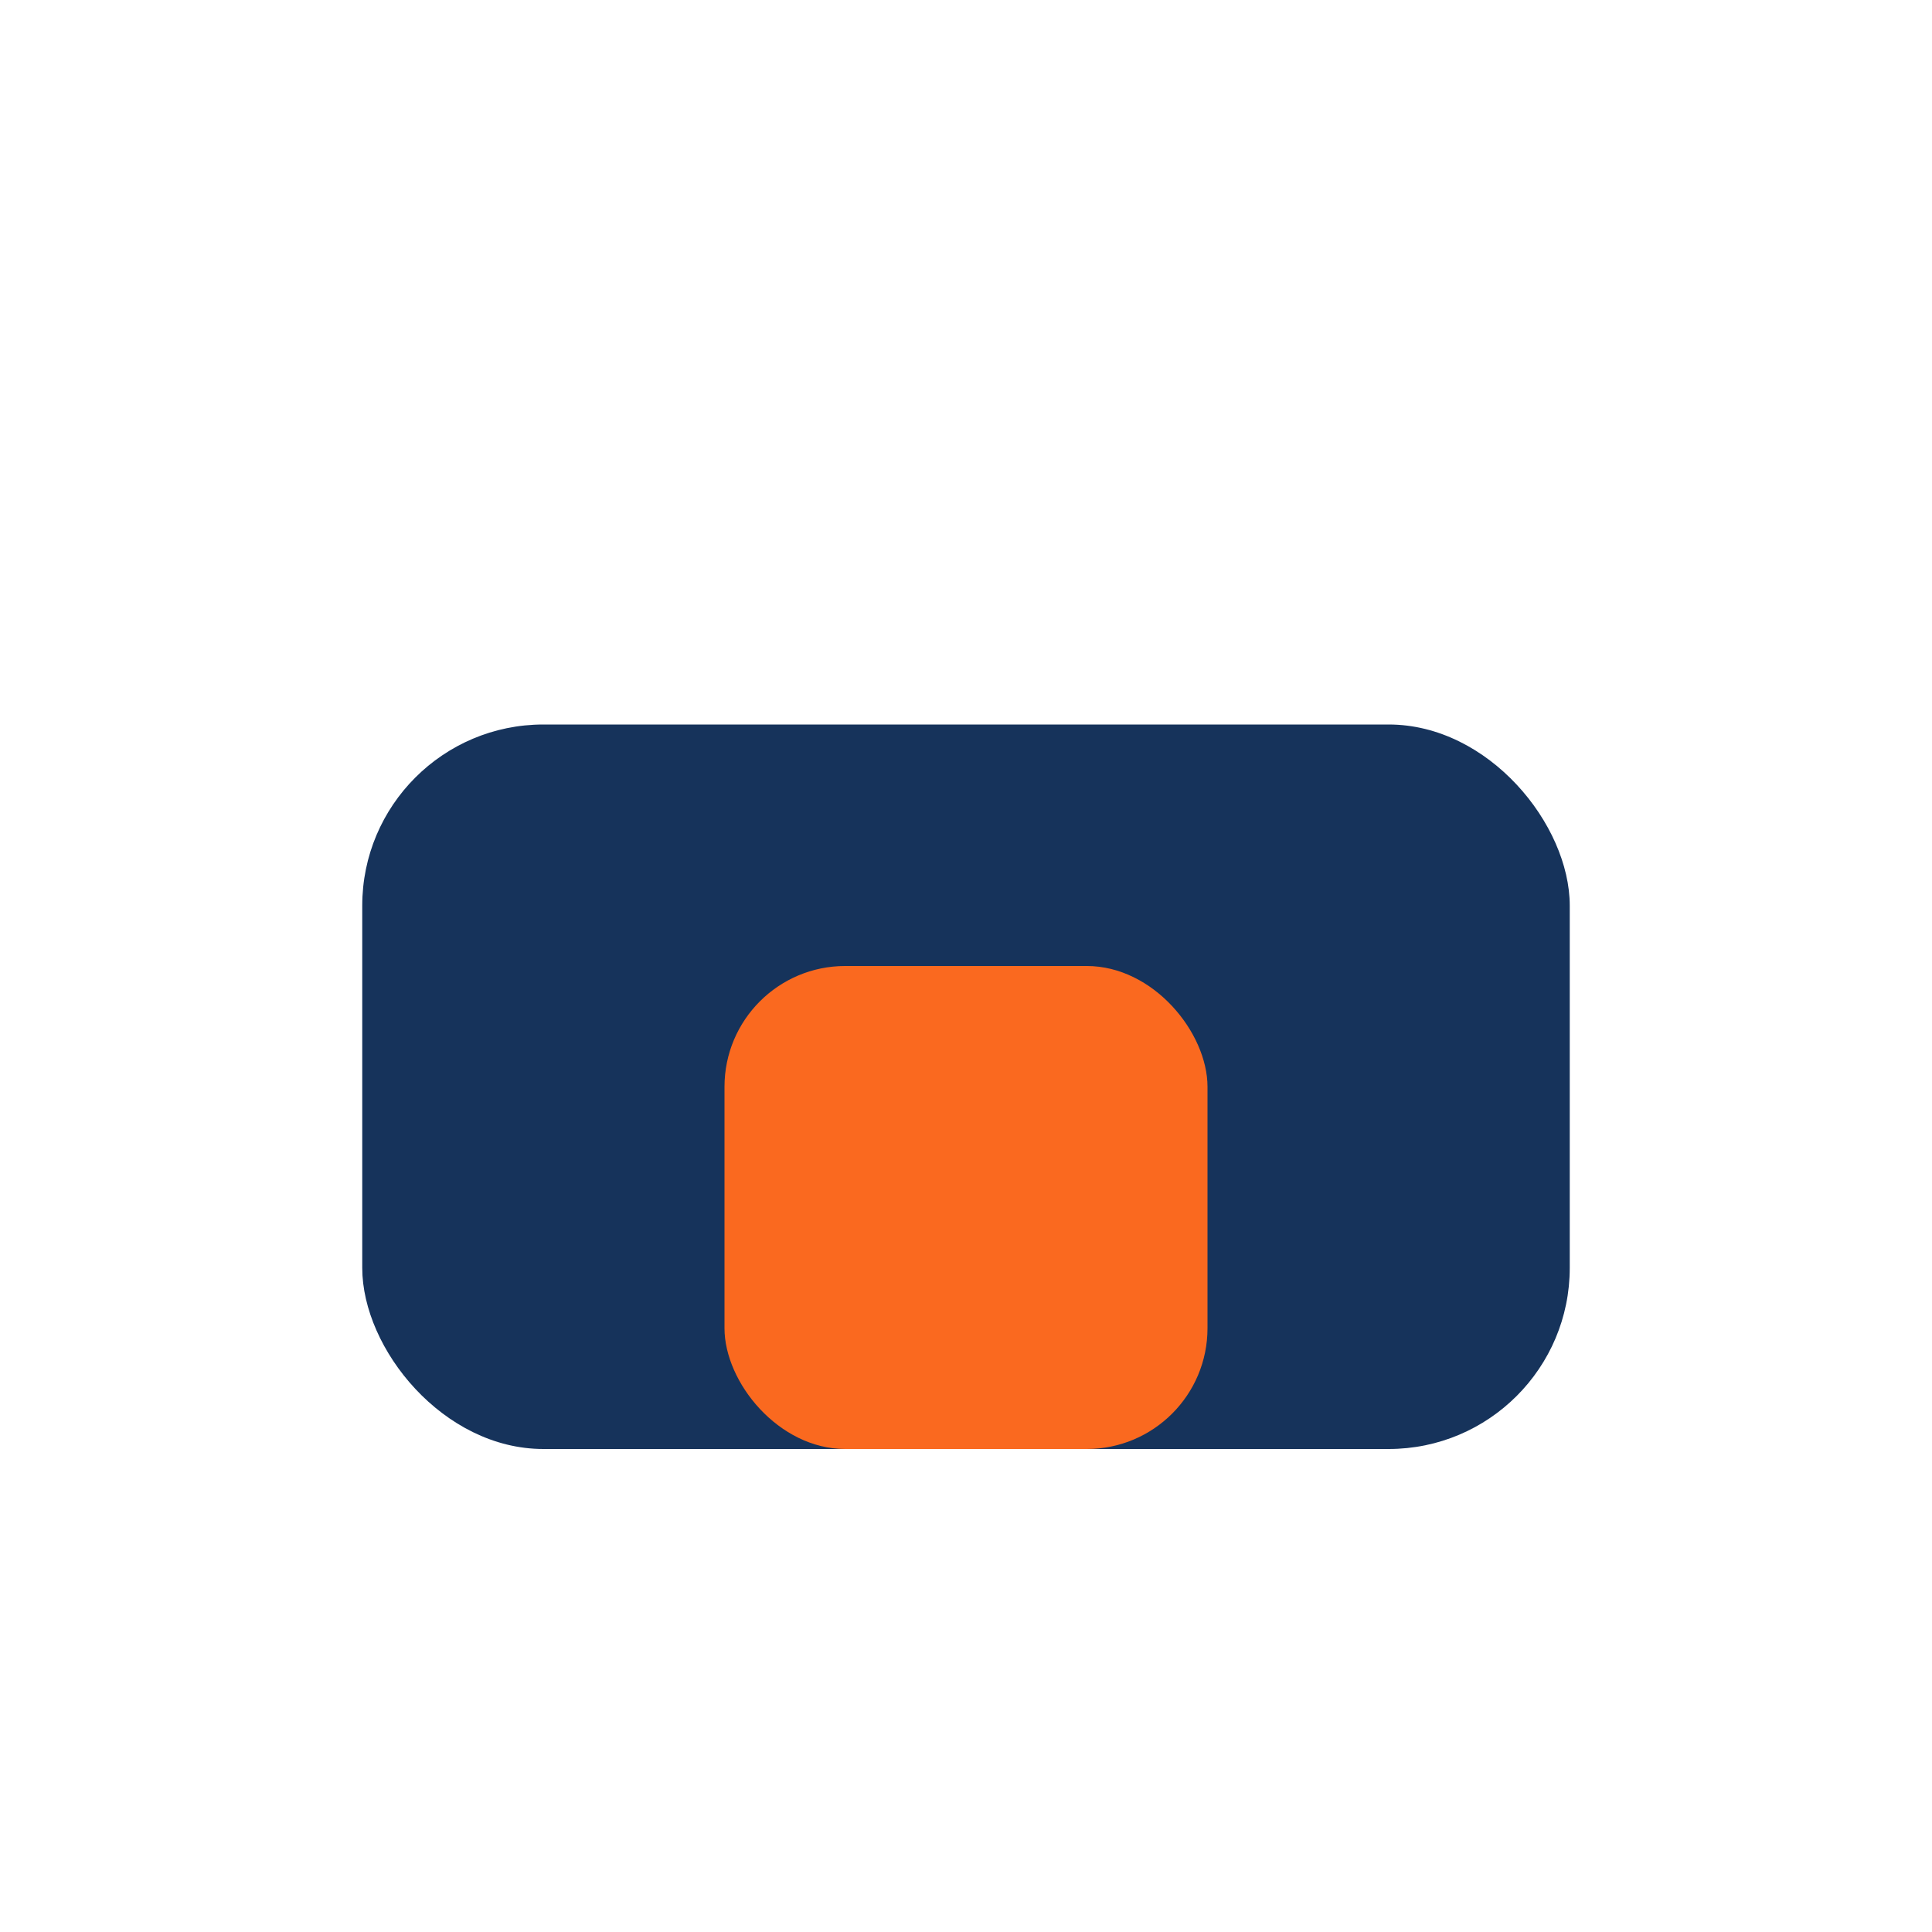
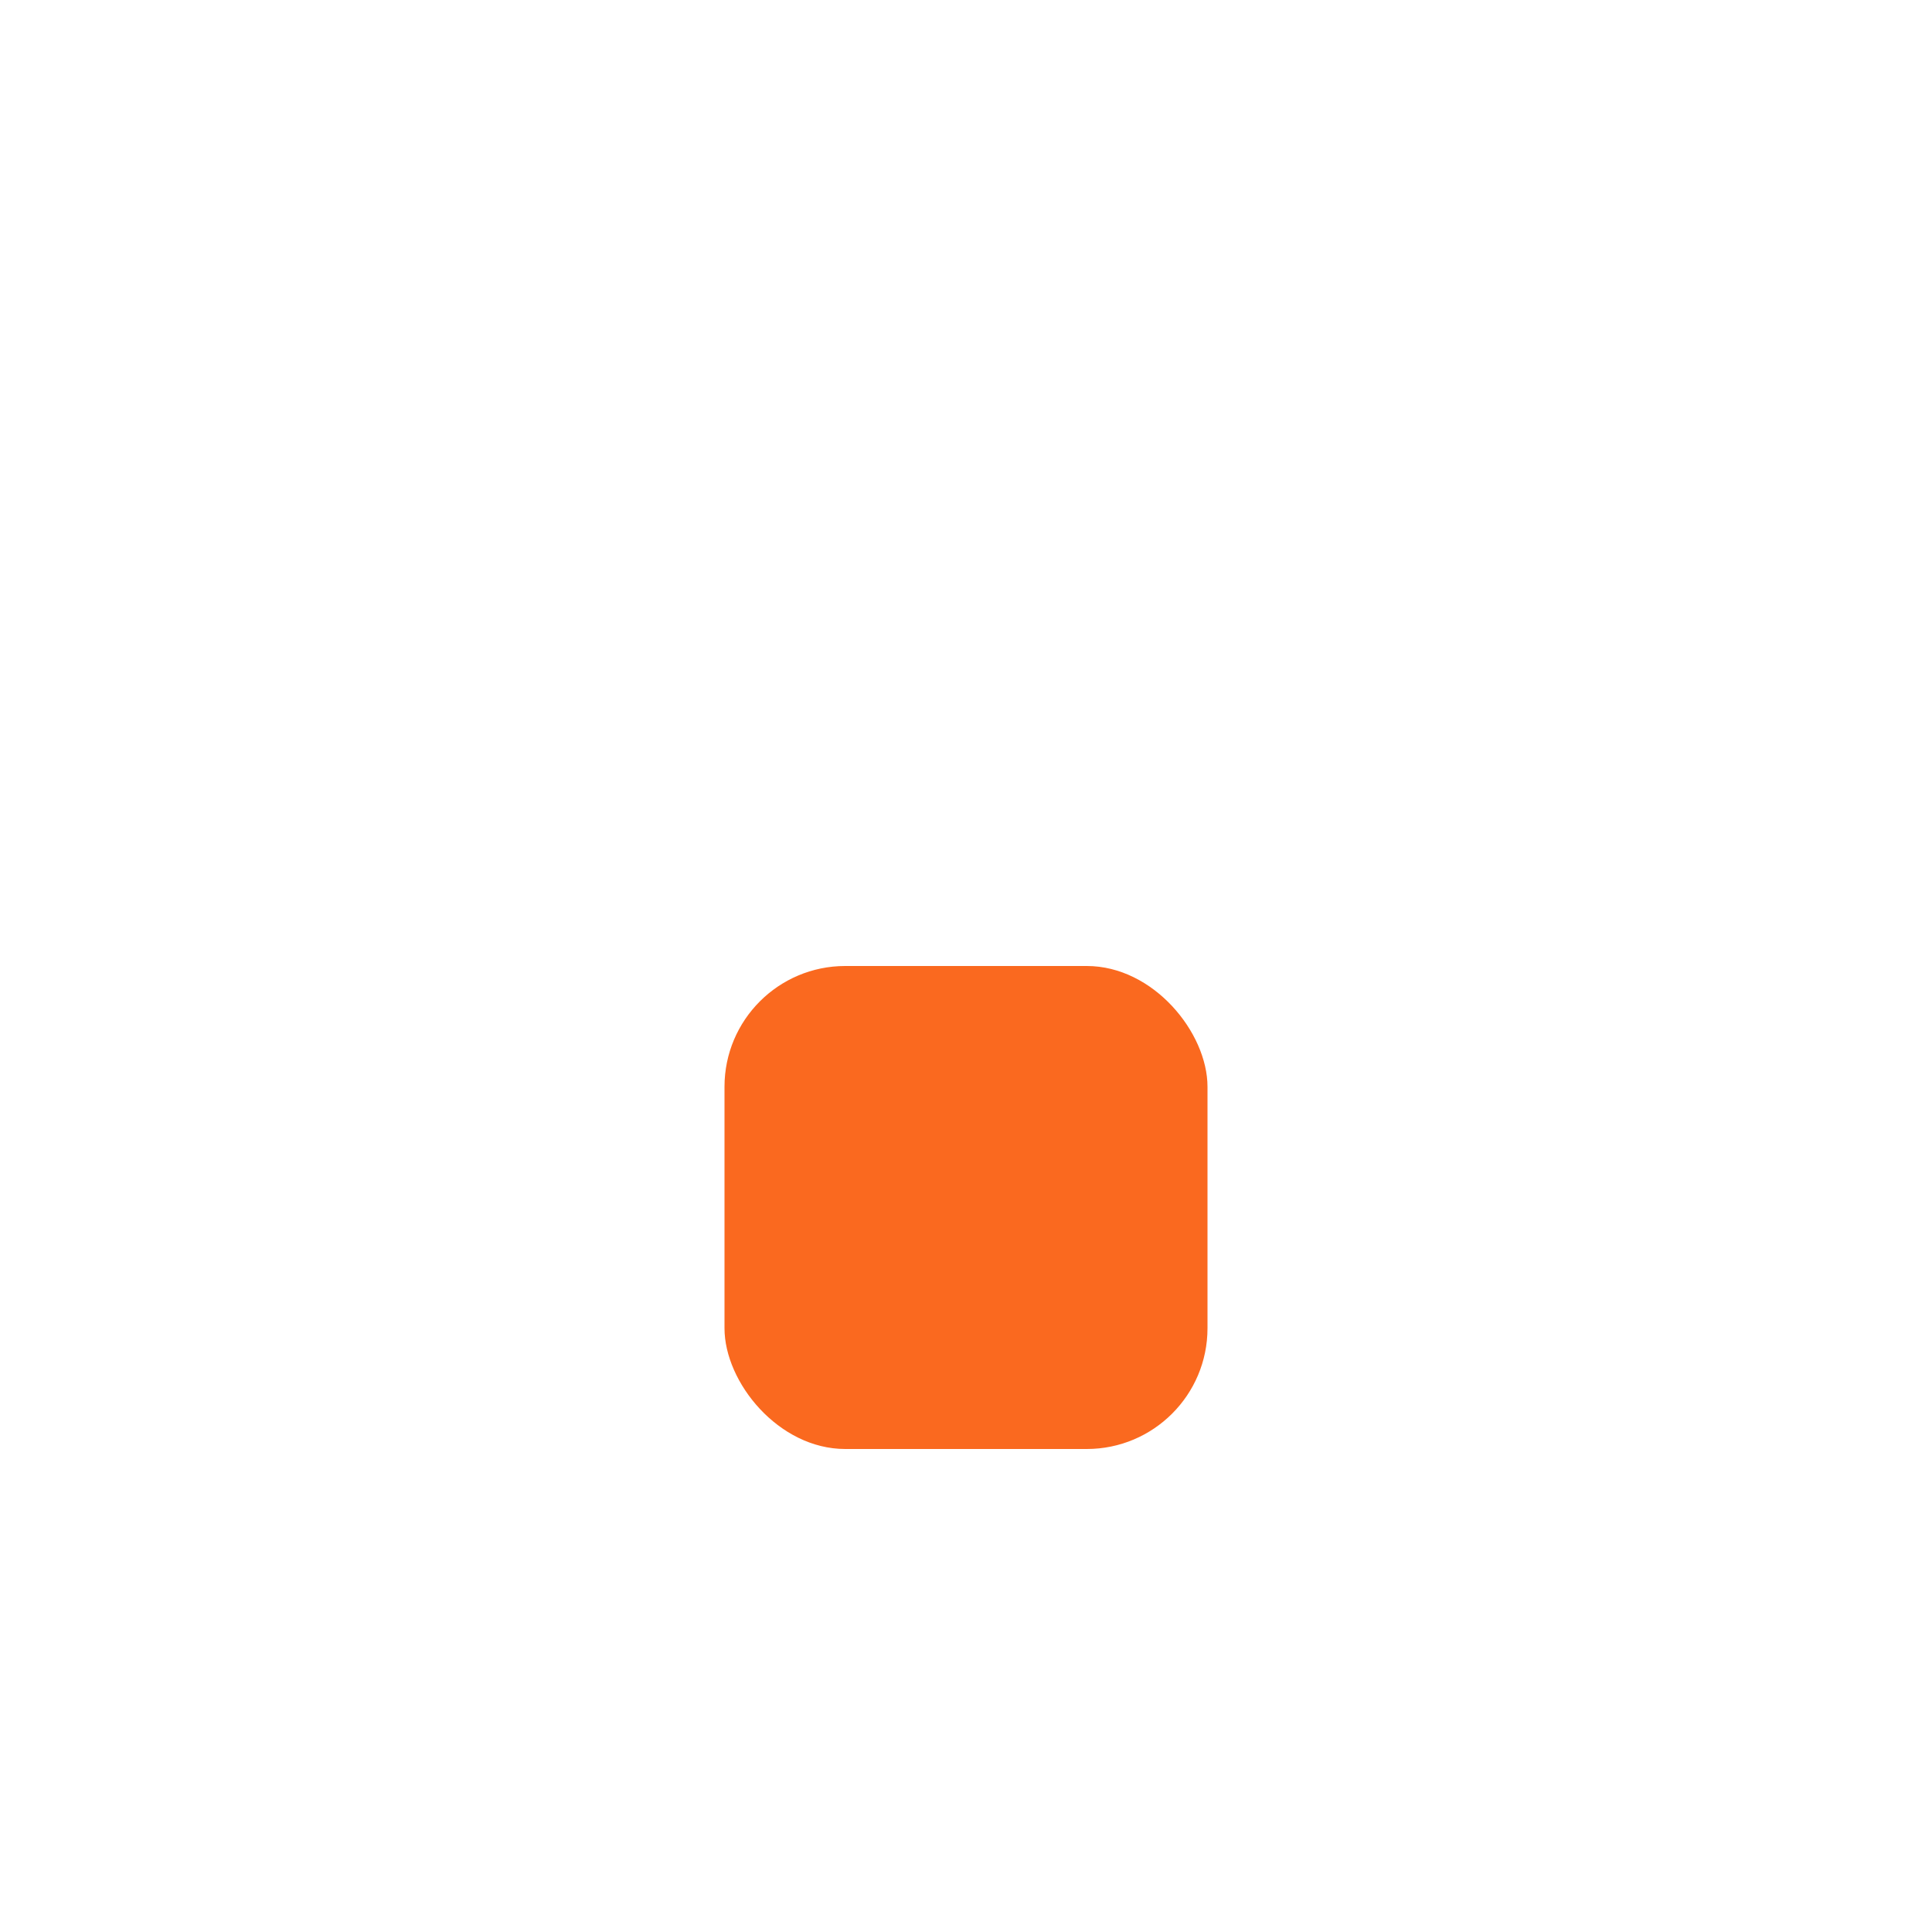
<svg xmlns="http://www.w3.org/2000/svg" width="32" height="32" viewBox="0 0 32 32">
-   <rect x="6" y="12" width="20" height="12" rx="3" fill="#16335B" />
  <rect x="12" y="16" width="8" height="8" rx="2" fill="#FA691F" />
</svg>